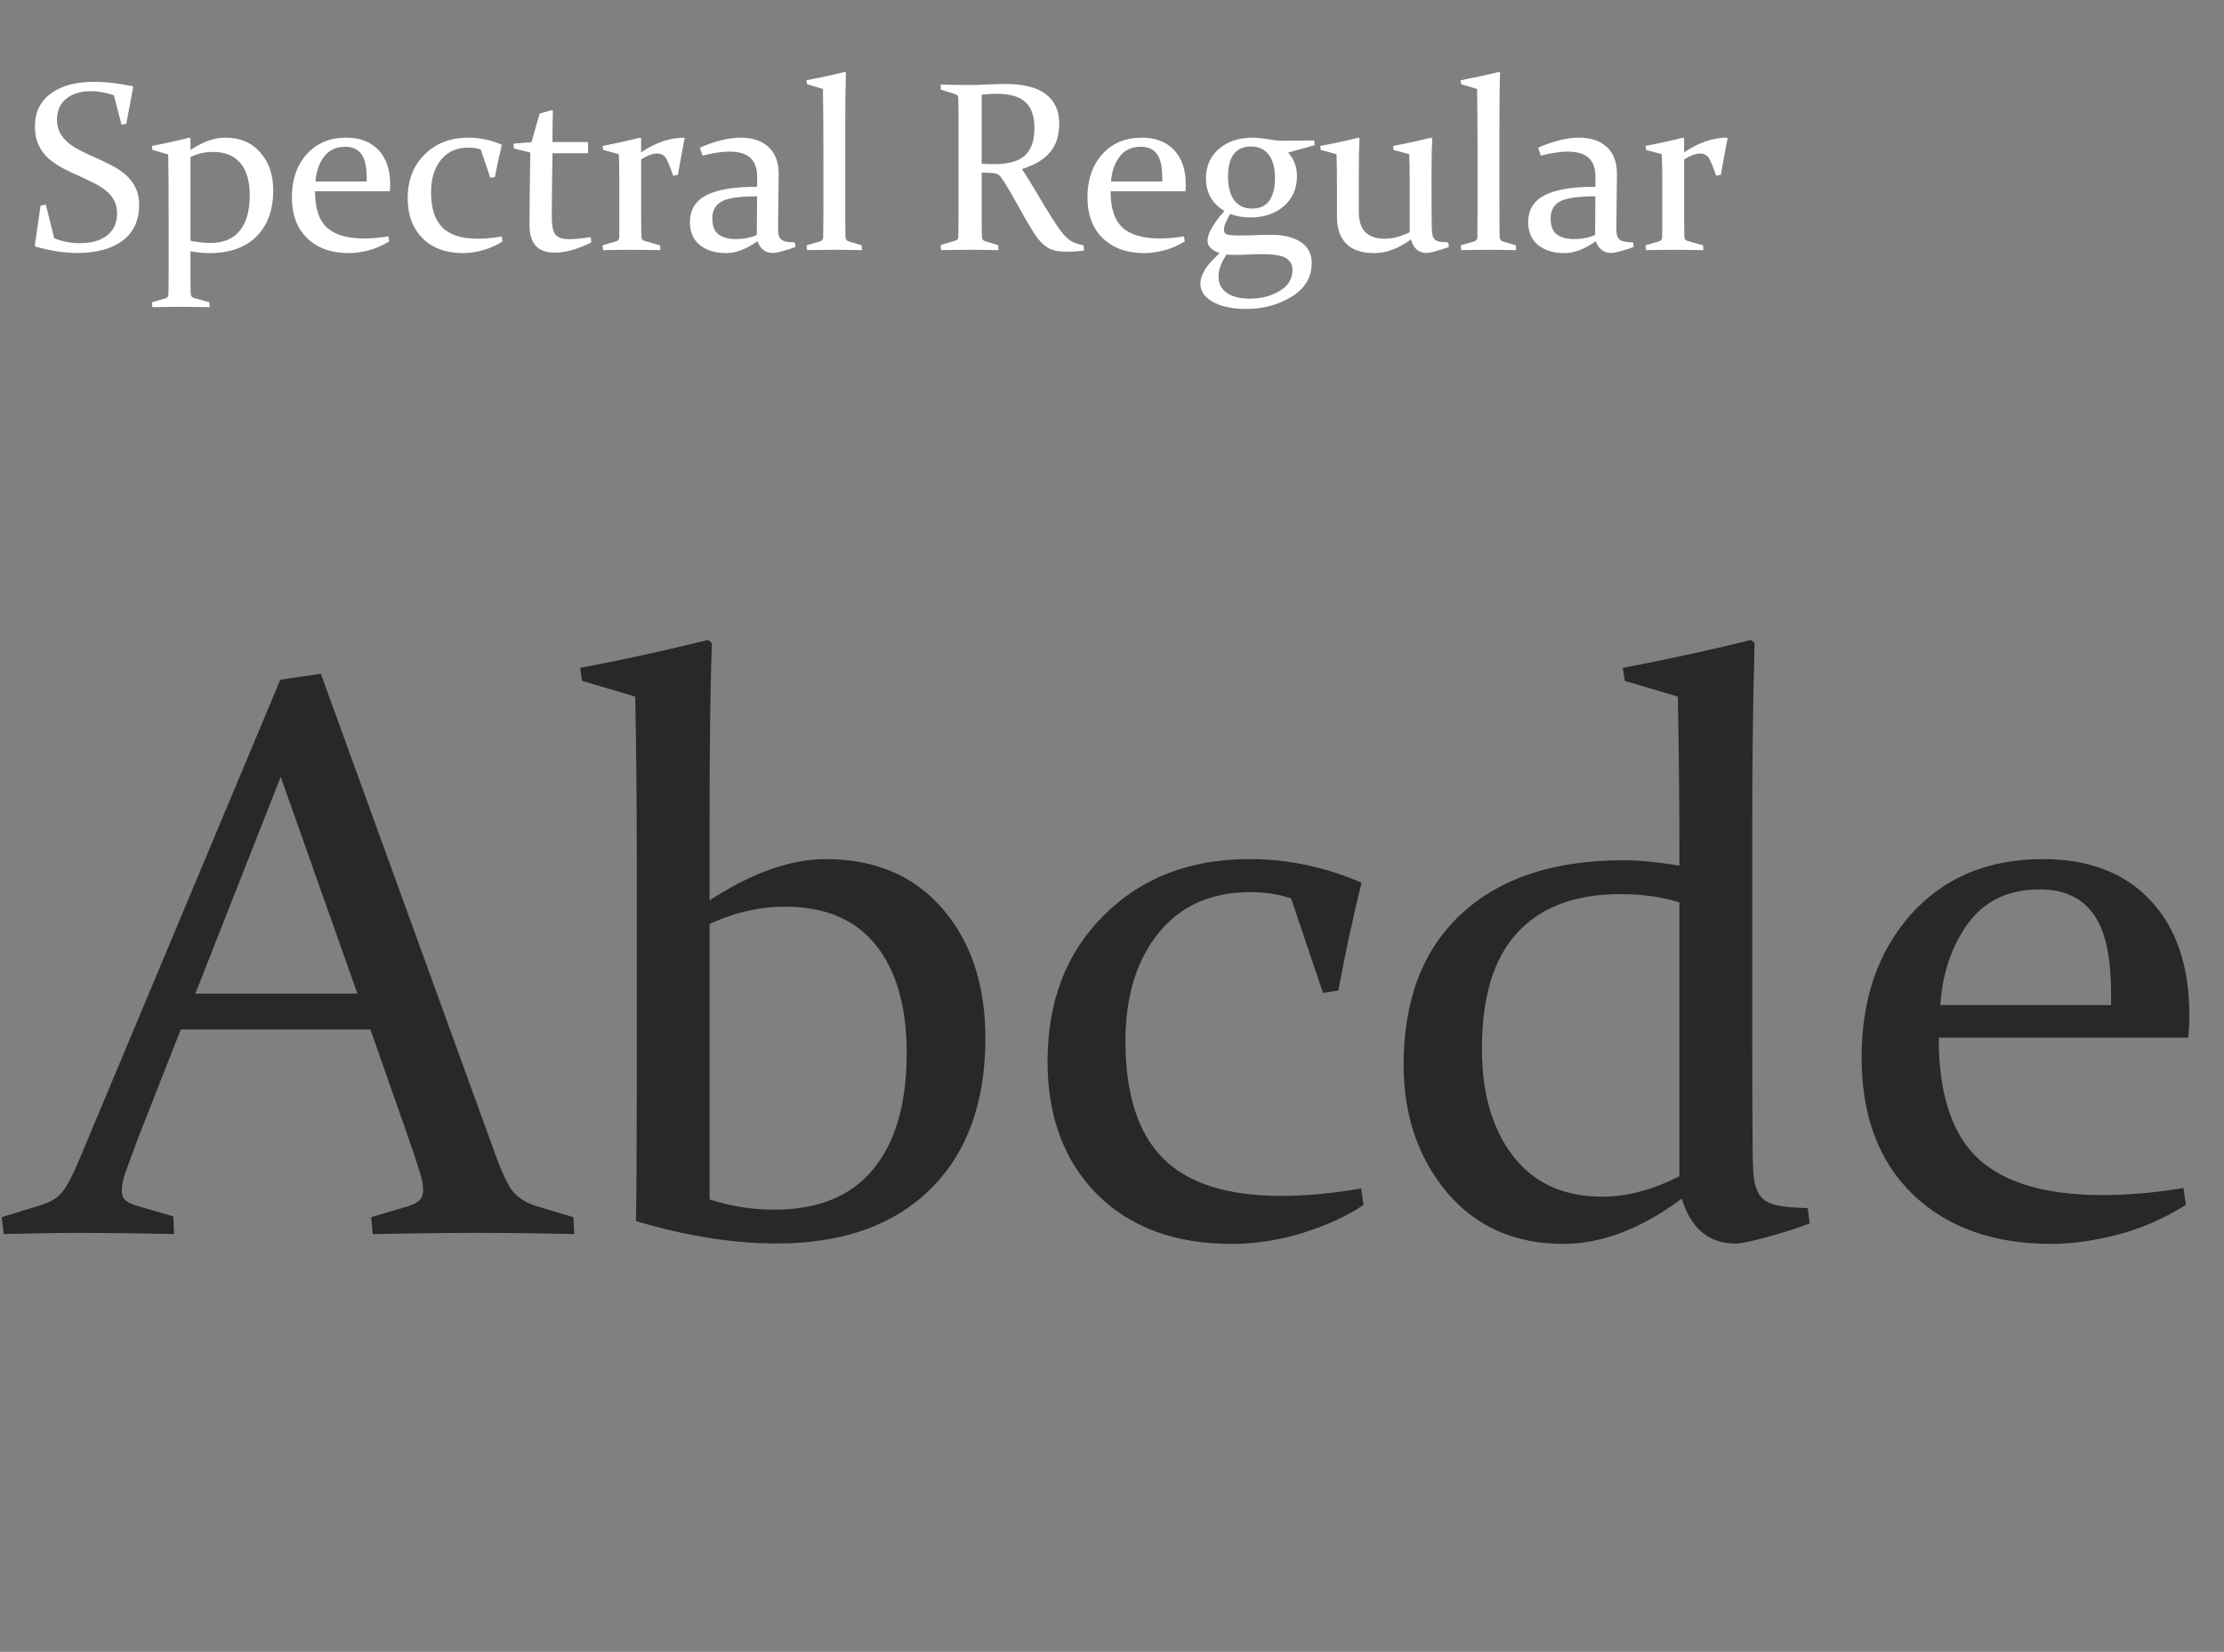
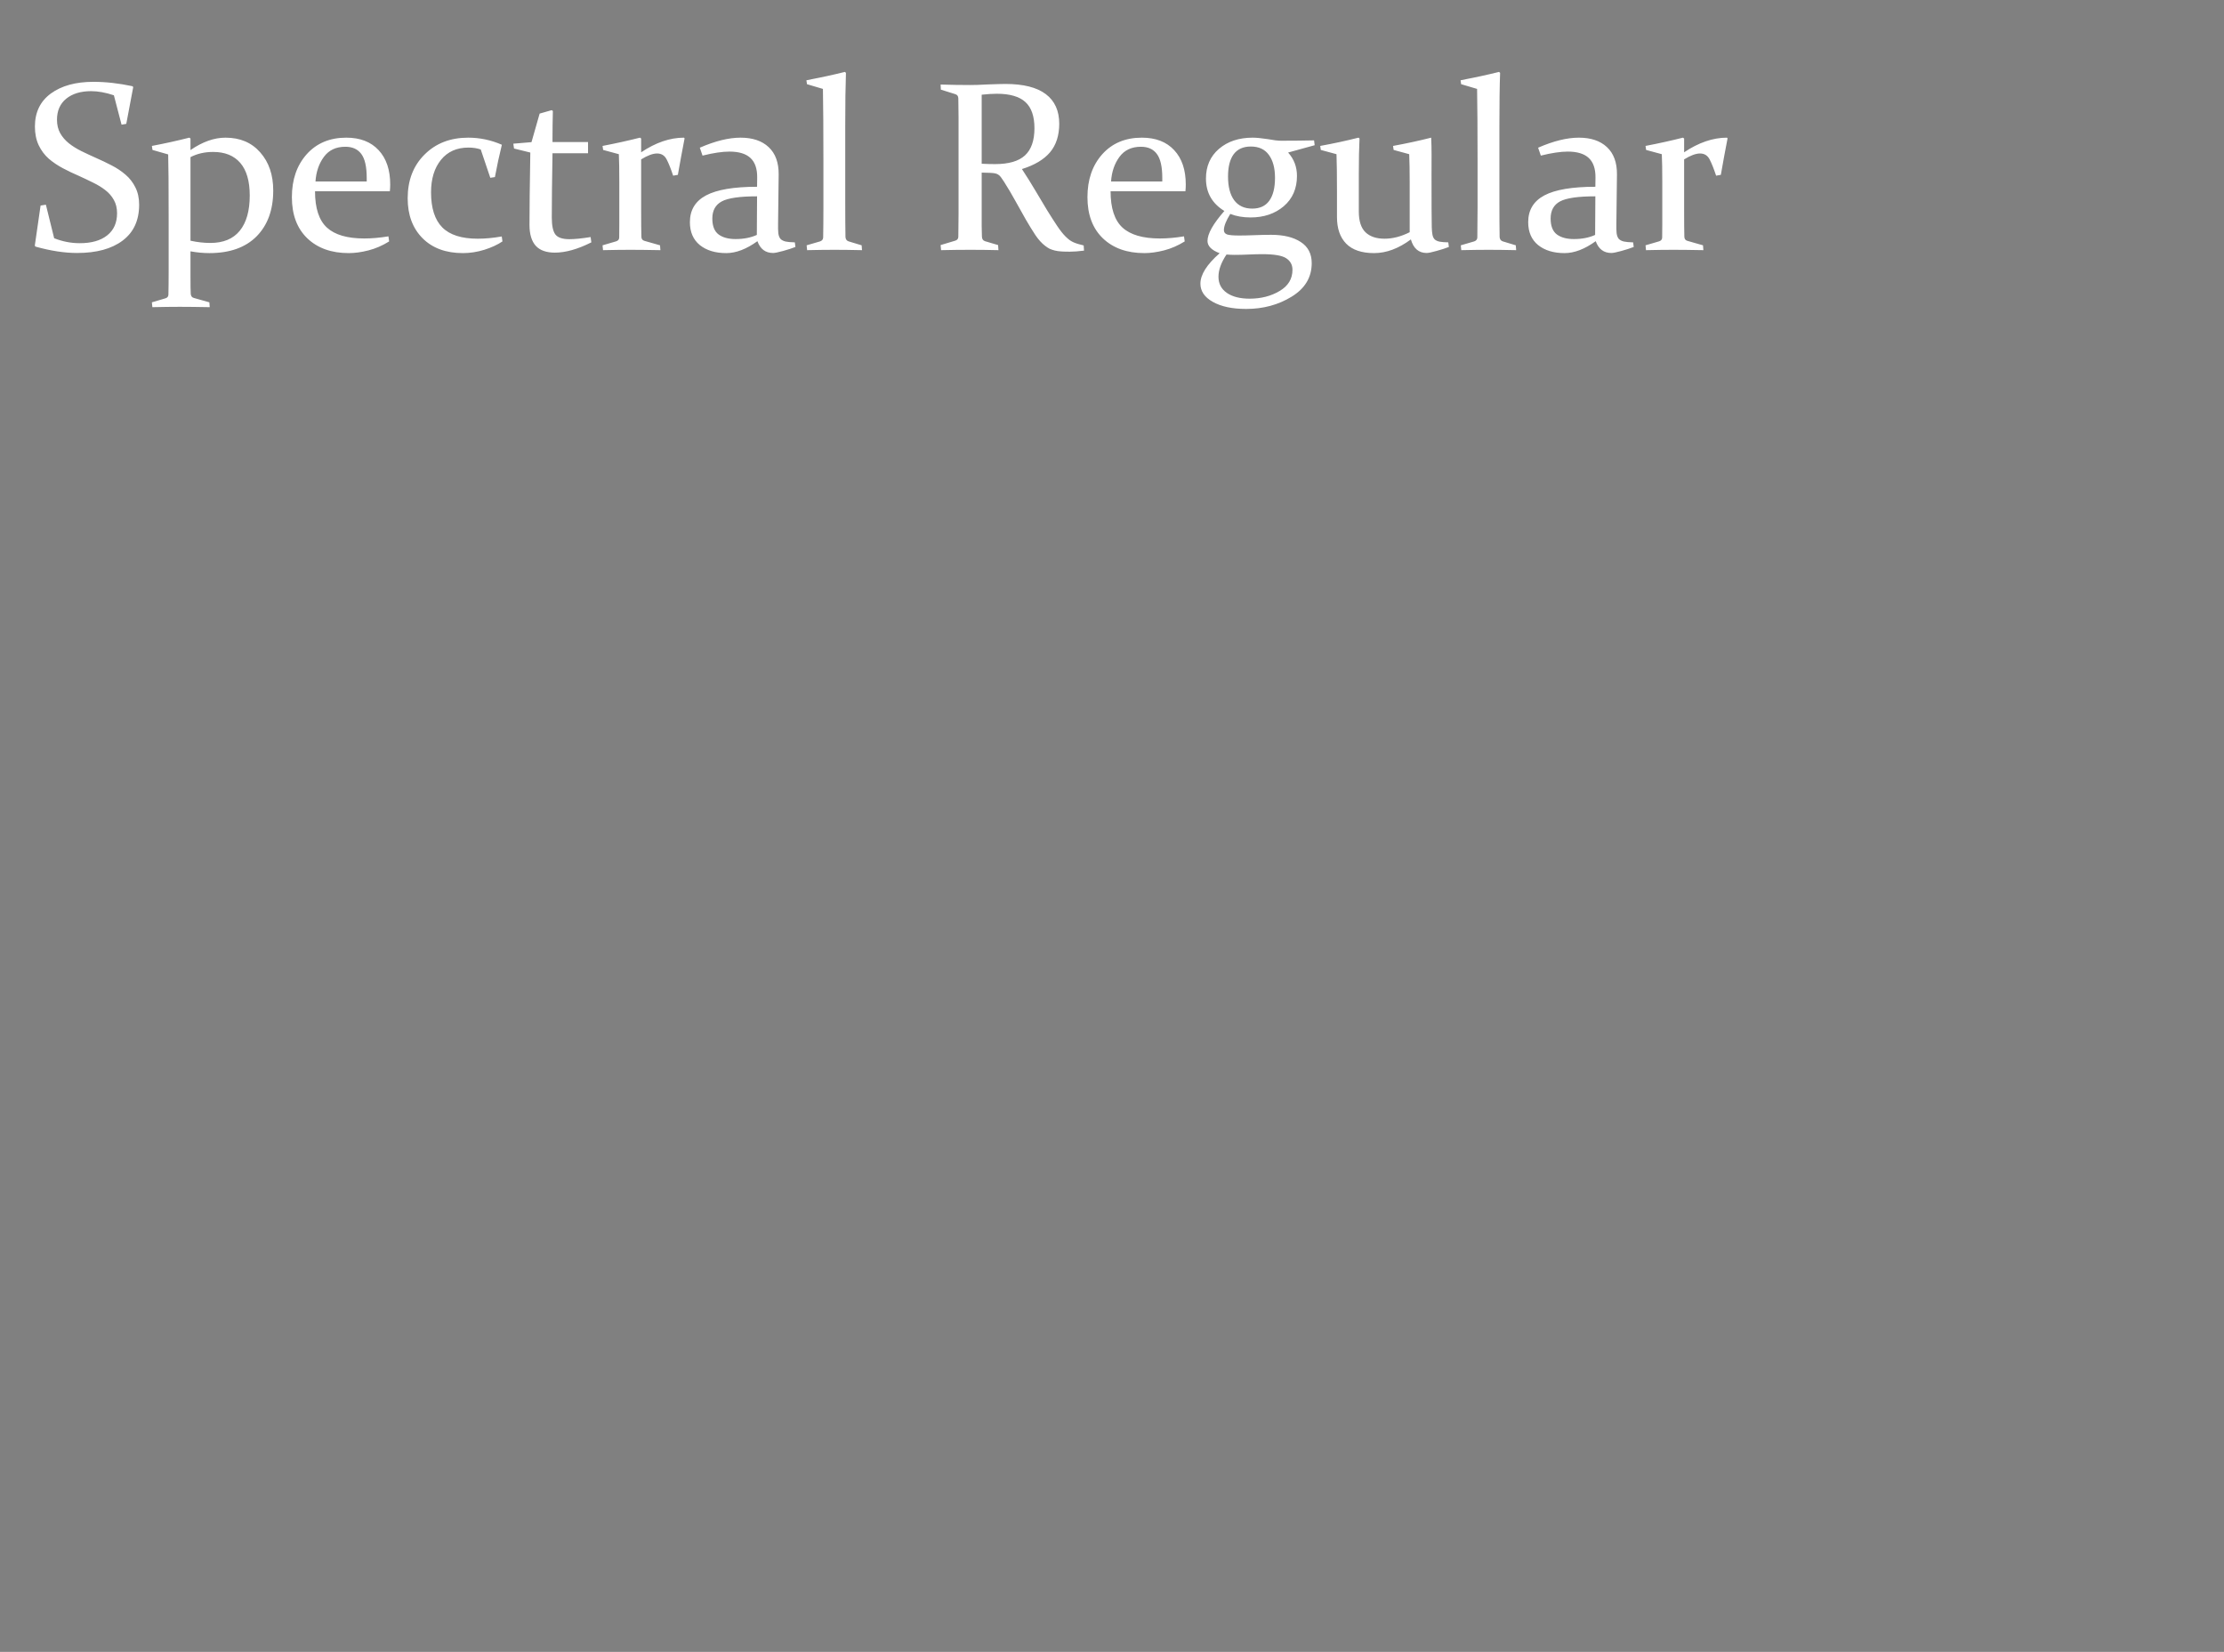
<svg xmlns="http://www.w3.org/2000/svg" width="276" height="205" viewBox="0 0 276 205" fill="none">
  <rect x="0" y="0" width="276" height="205" fill="#808080" stroke="none" />
-   <path d="M14.133 11.825C13.107 11.483 12.165 11.312 11.306 11.312C10.017 11.312 8.986 11.625 8.215 12.25C7.453 12.875 7.072 13.744 7.072 14.857C7.072 15.492 7.204 16.049 7.468 16.527C7.741 17.006 8.103 17.426 8.552 17.787C9.011 18.148 9.528 18.471 10.104 18.754C10.681 19.037 11.276 19.315 11.892 19.589C12.565 19.882 13.22 20.194 13.854 20.526C14.489 20.849 15.06 21.23 15.568 21.669C16.086 22.108 16.496 22.636 16.799 23.251C17.111 23.866 17.268 24.584 17.268 25.404C17.268 27.348 16.584 28.832 15.217 29.857C13.859 30.883 11.975 31.395 9.562 31.395C8.01 31.395 6.291 31.132 4.406 30.605L4.318 30.487L5.036 25.507L5.695 25.404L6.721 29.564C7.756 29.975 8.815 30.18 9.899 30.18C11.354 30.18 12.487 29.857 13.298 29.213C14.118 28.568 14.528 27.65 14.528 26.459C14.528 25.834 14.396 25.287 14.133 24.818C13.869 24.34 13.513 23.93 13.063 23.588C12.624 23.246 12.121 22.939 11.555 22.665C10.988 22.382 10.402 22.104 9.797 21.83C9.113 21.537 8.449 21.22 7.805 20.878C7.16 20.536 6.574 20.141 6.047 19.691C5.529 19.232 5.114 18.676 4.802 18.021C4.489 17.357 4.333 16.586 4.333 15.707C4.333 13.94 4.992 12.572 6.311 11.605C7.639 10.639 9.396 10.155 11.584 10.155C13.127 10.155 14.743 10.336 16.433 10.697L16.535 10.8L15.671 15.37L15.085 15.473L14.133 11.825ZM18.923 18.607L18.85 18.109C20.49 17.797 22.038 17.455 23.493 17.084L23.64 17.186V18.622C25.134 17.597 26.579 17.084 27.976 17.084C29.792 17.084 31.232 17.694 32.297 18.915C33.371 20.126 33.908 21.703 33.908 23.646C33.908 26.039 33.22 27.934 31.843 29.33C30.466 30.717 28.513 31.41 25.983 31.41C25.231 31.41 24.45 31.337 23.64 31.19V34.398C23.64 35.375 23.649 36.059 23.669 36.449C23.689 36.742 23.82 36.918 24.064 36.977L25.983 37.519L26.027 38.119C24.504 38.09 23.264 38.075 22.307 38.075C21.35 38.075 20.217 38.09 18.908 38.119L18.85 37.519L20.534 37.02C20.769 36.952 20.891 36.801 20.9 36.566C20.92 35.853 20.93 34.774 20.93 33.329V27.367C20.93 23.041 20.91 20.307 20.871 19.164L18.923 18.607ZM23.64 29.872C24.489 30.058 25.31 30.15 26.101 30.15C27.722 30.15 28.942 29.643 29.763 28.627C30.583 27.611 30.993 26.156 30.993 24.262C30.993 22.475 30.602 21.127 29.821 20.219C29.04 19.311 27.917 18.856 26.452 18.856C25.398 18.856 24.46 19.071 23.64 19.501V29.872ZM48.293 29.96C47.463 30.477 46.608 30.849 45.73 31.073C44.851 31.298 44.035 31.41 43.283 31.41C41.135 31.41 39.421 30.8 38.142 29.579C36.862 28.349 36.223 26.645 36.223 24.467C36.223 22.299 36.833 20.526 38.054 19.149C39.284 17.773 40.925 17.084 42.976 17.084C44.694 17.084 46.032 17.602 46.989 18.637C47.946 19.662 48.425 21.083 48.425 22.899C48.425 23.173 48.41 23.451 48.381 23.734H39.094C39.094 25.834 39.587 27.338 40.573 28.246C41.56 29.145 43.102 29.594 45.202 29.594C46.14 29.594 47.141 29.506 48.205 29.33L48.293 29.96ZM45.51 22.519V22.079C45.51 20.692 45.285 19.701 44.836 19.105C44.397 18.51 43.737 18.212 42.858 18.212C41.696 18.212 40.808 18.632 40.192 19.472C39.577 20.311 39.23 21.327 39.152 22.519H45.51ZM62.355 29.96C61.75 30.37 60.998 30.717 60.1 31C59.211 31.273 58.327 31.41 57.448 31.41C55.339 31.41 53.669 30.795 52.438 29.564C51.208 28.324 50.593 26.674 50.593 24.613C50.593 22.377 51.291 20.565 52.688 19.179C54.084 17.782 55.891 17.084 58.107 17.084C59.543 17.084 60.935 17.377 62.282 17.963C61.96 19.271 61.672 20.609 61.418 21.977L60.847 22.064L59.66 18.549C59.211 18.393 58.703 18.314 58.137 18.314C56.682 18.314 55.544 18.822 54.724 19.838C53.903 20.854 53.493 22.196 53.493 23.866C53.493 25.829 53.957 27.279 54.885 28.217C55.812 29.154 57.282 29.623 59.294 29.623C60.222 29.623 61.213 29.53 62.268 29.345L62.355 29.96ZM68.566 19.018C68.508 22.318 68.478 24.98 68.478 27.001C68.478 28.017 68.63 28.72 68.933 29.11C69.235 29.491 69.811 29.682 70.661 29.682C71.335 29.682 72.214 29.594 73.298 29.418L73.386 30.077C71.696 30.927 70.188 31.352 68.859 31.352C67.795 31.352 67.004 31.068 66.486 30.502C65.969 29.926 65.71 29.061 65.71 27.909C65.71 26.015 65.744 23.021 65.812 18.93L63.791 18.432L63.703 17.831L65.959 17.641L66.97 14.096C67.517 13.949 68.015 13.808 68.464 13.671L68.61 13.773C68.581 14.955 68.566 16.059 68.566 17.084V17.626H72.976V19.018H68.566ZM74.777 18.109C76.408 17.797 77.956 17.455 79.421 17.084L79.567 17.186V18.9C81.374 17.689 83.147 17.084 84.885 17.084L84.958 17.172C84.675 18.627 84.397 20.136 84.123 21.698L83.537 21.801C83.264 20.971 83 20.307 82.746 19.809C82.492 19.301 82.092 19.047 81.545 19.047C81.018 19.047 80.358 19.291 79.567 19.779V26.122C79.567 27.645 79.577 28.734 79.597 29.389C79.606 29.652 79.728 29.818 79.963 29.887L81.911 30.443L81.955 31.044C80.432 31.015 79.191 31 78.234 31C77.277 31 76.144 31.015 74.836 31.044L74.777 30.443L76.477 29.945C76.711 29.867 76.833 29.716 76.843 29.491C76.853 29.071 76.857 28.471 76.857 27.689V22.694C76.857 21.102 76.838 19.916 76.799 19.135L74.851 18.607L74.777 18.109ZM93.952 24.364C91.814 24.364 90.353 24.574 89.572 24.994C88.791 25.414 88.4 26.122 88.4 27.118C88.4 28.046 88.659 28.705 89.177 29.096C89.694 29.477 90.397 29.667 91.286 29.667C92.292 29.667 93.171 29.496 93.923 29.154L93.952 24.364ZM86.848 18.329C88.752 17.499 90.436 17.084 91.901 17.084C93.395 17.084 94.558 17.475 95.388 18.256C96.228 19.037 96.643 20.165 96.633 21.64L96.56 27.733C96.55 28.231 96.56 28.632 96.589 28.935C96.628 29.237 96.716 29.472 96.853 29.638C96.999 29.794 97.214 29.906 97.497 29.975C97.78 30.033 98.161 30.067 98.64 30.077L98.713 30.648C98.293 30.814 97.78 30.98 97.175 31.146C96.569 31.312 96.159 31.395 95.944 31.395C94.997 31.395 94.348 30.907 93.996 29.931C92.629 30.917 91.34 31.41 90.129 31.41C88.772 31.41 87.678 31.078 86.848 30.414C86.027 29.74 85.617 28.793 85.617 27.572C85.617 26.068 86.286 24.96 87.624 24.247C88.972 23.534 91.081 23.178 93.952 23.178L93.967 22.035C93.977 20.941 93.698 20.131 93.132 19.604C92.565 19.076 91.696 18.812 90.524 18.812C89.636 18.812 88.522 18.979 87.185 19.311L86.848 18.329ZM100.148 10.448L100.075 9.965C101.804 9.633 103.396 9.286 104.851 8.925L104.982 9.042C104.924 10.634 104.895 12.846 104.895 15.678V25.214C104.895 26.962 104.904 28.368 104.924 29.433C104.953 29.716 105.09 29.892 105.334 29.96L106.931 30.443L106.975 31.044C105.656 31.015 104.519 31 103.562 31C102.604 31 101.472 31.015 100.163 31.044L100.104 30.443L101.76 29.96C102.004 29.882 102.136 29.726 102.155 29.491C102.175 28.388 102.185 27.157 102.185 25.8V19.779C102.185 16.146 102.165 13.231 102.126 11.034L100.148 10.448ZM121.828 26.503C121.828 27.089 121.828 27.616 121.828 28.085C121.838 28.554 121.848 28.979 121.857 29.359C121.867 29.662 121.994 29.852 122.238 29.931L123.864 30.414L123.908 31.044C122.746 31.015 121.584 31 120.422 31C119.24 31 118.029 31.015 116.789 31.044L116.73 30.414L118.532 29.872C118.776 29.804 118.908 29.652 118.928 29.418C118.938 29.027 118.942 28.593 118.942 28.114C118.952 27.626 118.957 27.089 118.957 26.503V14.623C118.957 14.125 118.952 13.676 118.942 13.275C118.942 12.875 118.938 12.514 118.928 12.191C118.918 11.938 118.801 11.771 118.576 11.693L116.76 11.122L116.73 10.492C117.99 10.531 119.216 10.551 120.407 10.551C120.642 10.551 120.939 10.546 121.301 10.536C121.662 10.517 122.102 10.497 122.619 10.477C123.146 10.458 123.586 10.443 123.938 10.434C124.289 10.424 124.567 10.419 124.772 10.419C126.999 10.419 128.669 10.839 129.782 11.679C130.896 12.519 131.452 13.744 131.452 15.355C131.452 16.811 131.071 17.992 130.31 18.9C129.548 19.799 128.386 20.492 126.823 20.98C127.438 21.918 128.005 22.826 128.522 23.705C129.04 24.574 129.519 25.375 129.958 26.107C130.407 26.83 130.817 27.47 131.188 28.026C131.56 28.583 131.906 29.023 132.229 29.345C132.395 29.511 132.561 29.657 132.727 29.784C132.893 29.901 133.063 29.999 133.239 30.077C133.425 30.155 133.615 30.224 133.811 30.282C134.016 30.341 134.24 30.399 134.484 30.458L134.528 31.102C133.825 31.19 133.234 31.234 132.756 31.234C132.355 31.234 132.004 31.225 131.701 31.205C131.398 31.186 131.13 31.146 130.896 31.088C130.661 31.029 130.446 30.956 130.251 30.868C130.065 30.77 129.88 30.648 129.694 30.502C129.294 30.199 128.898 29.765 128.508 29.198C128.127 28.622 127.727 27.973 127.307 27.25C126.896 26.527 126.467 25.761 126.018 24.95C125.568 24.13 125.095 23.329 124.597 22.548C124.45 22.314 124.323 22.128 124.216 21.991C124.118 21.855 124.006 21.747 123.879 21.669C123.762 21.591 123.62 21.537 123.454 21.508C123.298 21.479 123.093 21.459 122.839 21.449L121.828 21.42V26.503ZM121.828 20.321C122.424 20.351 122.976 20.365 123.483 20.365C125.173 20.365 126.408 20.009 127.189 19.296C127.98 18.573 128.376 17.445 128.376 15.912C128.376 14.428 128 13.344 127.248 12.66C126.496 11.977 125.319 11.635 123.718 11.635C123.444 11.635 123.151 11.645 122.839 11.664C122.526 11.684 122.189 11.713 121.828 11.752V20.321ZM147.023 29.96C146.193 30.477 145.339 30.849 144.46 31.073C143.581 31.298 142.766 31.41 142.014 31.41C139.865 31.41 138.151 30.8 136.872 29.579C135.593 28.349 134.953 26.645 134.953 24.467C134.953 22.299 135.563 20.526 136.784 19.149C138.015 17.773 139.655 17.084 141.706 17.084C143.425 17.084 144.763 17.602 145.72 18.637C146.677 19.662 147.155 21.083 147.155 22.899C147.155 23.173 147.141 23.451 147.111 23.734H137.824C137.824 25.834 138.317 27.338 139.304 28.246C140.29 29.145 141.833 29.594 143.933 29.594C144.87 29.594 145.871 29.506 146.936 29.33L147.023 29.96ZM144.24 22.519V22.079C144.24 20.692 144.016 19.701 143.566 19.105C143.127 18.51 142.468 18.212 141.589 18.212C140.427 18.212 139.538 18.632 138.923 19.472C138.308 20.311 137.961 21.327 137.883 22.519H144.24ZM152.399 21.903C152.399 23.173 152.653 24.154 153.161 24.848C153.679 25.541 154.426 25.888 155.402 25.888C156.34 25.888 157.043 25.565 157.512 24.921C157.99 24.267 158.229 23.314 158.229 22.064C158.229 20.863 157.976 19.916 157.468 19.223C156.97 18.529 156.223 18.183 155.227 18.183C154.289 18.183 153.581 18.5 153.103 19.135C152.634 19.77 152.399 20.692 152.399 21.903ZM152.209 31.586C151.545 32.582 151.213 33.5 151.213 34.34C151.213 35.199 151.56 35.868 152.253 36.347C152.946 36.825 153.889 37.065 155.08 37.065C156.496 37.065 157.736 36.747 158.801 36.112C159.865 35.487 160.397 34.608 160.397 33.476C160.397 32.86 160.134 32.382 159.606 32.04C159.089 31.708 158.107 31.542 156.662 31.542C156.145 31.542 155.578 31.557 154.963 31.586C154.357 31.615 153.771 31.63 153.205 31.63C152.893 31.63 152.561 31.615 152.209 31.586ZM159.855 18.93C160.588 19.74 160.954 20.707 160.954 21.83C160.954 23.402 160.407 24.657 159.313 25.595C158.22 26.523 156.848 26.986 155.197 26.986C154.26 26.986 153.42 26.84 152.678 26.547C152.15 27.396 151.887 28.065 151.887 28.554C151.887 28.817 152.019 28.998 152.282 29.096C152.556 29.184 153.054 29.227 153.776 29.227C154.323 29.227 154.963 29.213 155.695 29.184C156.428 29.154 157.111 29.14 157.746 29.14C159.299 29.14 160.524 29.438 161.423 30.033C162.331 30.619 162.785 31.493 162.785 32.655C162.785 34.413 161.955 35.8 160.295 36.815C158.645 37.831 156.765 38.339 154.655 38.339C152.927 38.339 151.545 38.046 150.51 37.46C149.484 36.884 148.972 36.132 148.972 35.204C148.972 34.081 149.768 32.821 151.359 31.425C150.354 31.044 149.851 30.536 149.851 29.901C149.851 29.013 150.549 27.773 151.945 26.181C150.422 25.253 149.66 23.91 149.66 22.152C149.66 20.629 150.197 19.403 151.271 18.476C152.355 17.548 153.752 17.084 155.461 17.084C155.91 17.084 156.521 17.143 157.292 17.26C158.024 17.396 158.596 17.465 159.006 17.465C160.48 17.465 161.838 17.45 163.078 17.421L163.151 18.021L159.855 18.93ZM175.09 29.711C173.566 30.844 172.043 31.41 170.52 31.41C168.986 31.41 167.834 31.02 167.062 30.238C166.301 29.457 165.92 28.358 165.92 26.942V23.837C165.92 21.747 165.9 20.18 165.861 19.135L163.913 18.607L163.84 18.109C165.549 17.797 167.131 17.455 168.586 17.084L168.718 17.186C168.659 18.329 168.63 19.799 168.63 21.596V26.254C168.63 27.436 168.908 28.295 169.465 28.832C170.021 29.359 170.808 29.623 171.823 29.623C172.839 29.623 173.879 29.355 174.943 28.817V22.577C174.943 21.21 174.924 20.062 174.885 19.135L172.951 18.607L172.878 18.109C174.577 17.797 176.154 17.455 177.609 17.084L177.741 17.186C177.683 18.358 177.653 19.857 177.653 21.684C177.653 25.229 177.663 27.392 177.683 28.173C177.692 28.573 177.722 28.895 177.771 29.14C177.819 29.384 177.912 29.574 178.049 29.711C178.186 29.838 178.386 29.931 178.649 29.989C178.923 30.038 179.284 30.067 179.733 30.077L179.807 30.648C179.357 30.824 178.84 30.99 178.254 31.146C177.668 31.312 177.268 31.395 177.053 31.395C176.066 31.395 175.412 30.834 175.09 29.711ZM181.33 10.448L181.257 9.965C182.985 9.633 184.577 9.286 186.032 8.925L186.164 9.042C186.105 10.634 186.076 12.846 186.076 15.678V25.214C186.076 26.962 186.086 28.368 186.105 29.433C186.135 29.716 186.271 29.892 186.516 29.96L188.112 30.443L188.156 31.044C186.838 31.015 185.7 31 184.743 31C183.786 31 182.653 31.015 181.345 31.044L181.286 30.443L182.941 29.96C183.186 29.882 183.317 29.726 183.337 29.491C183.356 28.388 183.366 27.157 183.366 25.8V19.779C183.366 16.146 183.347 13.231 183.308 11.034L181.33 10.448ZM197.985 24.364C195.847 24.364 194.387 24.574 193.605 24.994C192.824 25.414 192.434 26.122 192.434 27.118C192.434 28.046 192.692 28.705 193.21 29.096C193.728 29.477 194.431 29.667 195.319 29.667C196.325 29.667 197.204 29.496 197.956 29.154L197.985 24.364ZM190.881 18.329C192.785 17.499 194.47 17.084 195.935 17.084C197.429 17.084 198.591 17.475 199.421 18.256C200.261 19.037 200.676 20.165 200.666 21.64L200.593 27.733C200.583 28.231 200.593 28.632 200.622 28.935C200.661 29.237 200.749 29.472 200.886 29.638C201.032 29.794 201.247 29.906 201.53 29.975C201.813 30.033 202.194 30.067 202.673 30.077L202.746 30.648C202.326 30.814 201.813 30.98 201.208 31.146C200.603 31.312 200.192 31.395 199.978 31.395C199.03 31.395 198.381 30.907 198.029 29.931C196.662 30.917 195.373 31.41 194.162 31.41C192.805 31.41 191.711 31.078 190.881 30.414C190.061 29.74 189.65 28.793 189.65 27.572C189.65 26.068 190.319 24.96 191.657 24.247C193.005 23.534 195.114 23.178 197.985 23.178L198 22.035C198.01 20.941 197.731 20.131 197.165 19.604C196.599 19.076 195.729 18.812 194.558 18.812C193.669 18.812 192.556 18.979 191.218 19.311L190.881 18.329ZM204.211 18.109C205.842 17.797 207.39 17.455 208.854 17.084L209.001 17.186V18.9C210.808 17.689 212.58 17.084 214.318 17.084L214.392 17.172C214.108 18.627 213.83 20.136 213.557 21.698L212.971 21.801C212.697 20.971 212.434 20.307 212.18 19.809C211.926 19.301 211.525 19.047 210.979 19.047C210.451 19.047 209.792 19.291 209.001 19.779V26.122C209.001 27.645 209.011 28.734 209.03 29.389C209.04 29.652 209.162 29.818 209.396 29.887L211.345 30.443L211.389 31.044C209.865 31.015 208.625 31 207.668 31C206.711 31 205.578 31.015 204.27 31.044L204.211 30.443L205.91 29.945C206.145 29.867 206.267 29.716 206.276 29.491C206.286 29.071 206.291 28.471 206.291 27.689V22.694C206.291 21.102 206.271 19.916 206.232 19.135L204.284 18.607L204.211 18.109Z" fill="white" />
-   <path d="M39.816 83.615L61.496 143.332C62.31 145.578 63.042 147.108 63.693 147.922C64.377 148.703 65.337 149.289 66.574 149.68L71.164 151.047L71.262 153.146C66.997 153.049 63.042 153 59.397 153C55.685 153 51.307 153.049 46.262 153.146L46.066 151.047L50.705 149.68C51.356 149.452 51.812 149.208 52.072 148.947C52.365 148.654 52.512 148.215 52.512 147.629C52.512 146.978 52.333 146.132 51.975 145.09C51.649 144.016 51.177 142.6 50.559 140.842L45.969 127.756H22.434L17.307 140.793C16.623 142.616 16.086 144.064 15.695 145.139C15.305 146.213 15.109 147.059 15.109 147.678C15.109 148.231 15.256 148.654 15.549 148.947C15.874 149.208 16.346 149.436 16.965 149.631L21.506 150.949L21.604 153.146C16.981 153.049 13.205 153 10.275 153C7.346 153 4.074 153.049 0.461 153.146L0.217 151.047L5.148 149.533C6.385 149.143 7.297 148.54 7.883 147.727C8.469 146.913 9.12 145.643 9.836 143.918L34.787 84.348L39.816 83.615ZM24.24 123.312H44.357L34.836 96.408L24.24 123.312ZM88.059 148.85C90.695 149.696 93.365 150.119 96.066 150.119C101.535 150.119 105.637 148.443 108.371 145.09C111.138 141.737 112.521 136.936 112.521 130.686C112.521 124.956 111.252 120.497 108.713 117.307C106.174 114.117 102.414 112.521 97.434 112.521C94.243 112.521 91.118 113.238 88.059 114.67V148.85ZM88.352 79.807C88.156 84.689 88.059 92.03 88.059 101.828V111.74C93.299 108.322 98.101 106.613 102.463 106.613C108.583 106.613 113.417 108.664 116.965 112.766C120.513 116.867 122.287 122.222 122.287 128.83C122.287 136.87 119.992 143.137 115.402 147.629C110.845 152.089 104.514 154.318 96.408 154.318C91.005 154.318 85.178 153.391 78.928 151.535C78.993 147.401 79.025 142.079 79.025 135.568V106.613C79.025 99.419 78.96 92.697 78.83 86.447L72.238 84.494L71.994 82.883C77.333 81.874 82.622 80.718 87.863 79.416L88.352 79.807ZM169.211 149.533C167.193 150.9 164.686 152.056 161.691 153C158.729 153.911 155.783 154.367 152.854 154.367C145.822 154.367 140.256 152.316 136.154 148.215C132.053 144.081 130.002 138.579 130.002 131.711C130.002 124.257 132.329 118.218 136.984 113.596C141.639 108.941 147.661 106.613 155.051 106.613C159.836 106.613 164.475 107.59 168.967 109.543C167.893 113.905 166.932 118.365 166.086 122.922L164.182 123.215L160.227 111.496C158.729 110.975 157.036 110.715 155.148 110.715C150.298 110.715 146.506 112.408 143.771 115.793C141.037 119.178 139.67 123.654 139.67 129.221C139.67 135.764 141.216 140.598 144.309 143.723C147.401 146.848 152.3 148.41 159.006 148.41C162.098 148.41 165.402 148.101 168.918 147.482L169.211 149.533ZM208.42 111.984C206.239 111.301 203.798 110.959 201.096 110.959C195.497 110.959 191.232 112.554 188.303 115.744C185.373 118.902 183.908 123.703 183.908 130.148C183.908 135.715 185.21 140.174 187.814 143.527C190.419 146.848 194.097 148.508 198.85 148.508C201.91 148.508 205.1 147.661 208.42 145.969V111.984ZM201.389 82.883C207.183 81.776 212.489 80.62 217.307 79.416L217.746 79.807C217.551 86.773 217.453 94.26 217.453 102.268V128.83C217.453 133.322 217.469 137.766 217.502 142.16C217.502 143.82 217.551 145.155 217.648 146.164C217.779 147.173 218.072 147.954 218.527 148.508C218.983 149.029 219.65 149.387 220.529 149.582C221.441 149.777 222.71 149.891 224.338 149.924L224.582 151.828C223.15 152.382 221.424 152.935 219.406 153.488C217.421 154.042 216.07 154.318 215.354 154.318C212.066 154.318 209.852 152.463 208.713 148.752C203.667 152.495 198.768 154.367 194.016 154.367C187.993 154.367 183.176 152.235 179.562 147.971C175.982 143.674 174.191 138.4 174.191 132.15C174.191 124.077 176.584 117.827 181.369 113.4C186.154 108.973 192.844 106.76 201.438 106.76C203.521 106.76 205.848 106.988 208.42 107.443C208.42 100.249 208.355 93.251 208.225 86.447L201.633 84.494L201.389 82.883ZM271.262 149.533C268.495 151.258 265.646 152.495 262.717 153.244C259.787 153.993 257.069 154.367 254.562 154.367C247.401 154.367 241.688 152.333 237.424 148.264C233.16 144.162 231.027 138.482 231.027 131.223C231.027 123.996 233.062 118.088 237.131 113.498C241.232 108.908 246.701 106.613 253.537 106.613C259.266 106.613 263.726 108.339 266.916 111.789C270.106 115.207 271.701 119.943 271.701 125.998C271.701 126.91 271.652 127.837 271.555 128.781H240.598C240.598 135.78 242.242 140.793 245.529 143.82C248.817 146.815 253.96 148.312 260.959 148.312C264.084 148.312 267.421 148.02 270.969 147.434L271.262 149.533ZM261.984 124.729V123.264C261.984 118.641 261.236 115.337 259.738 113.352C258.273 111.366 256.076 110.373 253.146 110.373C249.273 110.373 246.311 111.773 244.26 114.572C242.209 117.372 241.053 120.757 240.793 124.729H261.984Z" fill="#282828" />
+   <path d="M14.133 11.825C13.107 11.483 12.165 11.312 11.306 11.312C10.017 11.312 8.986 11.625 8.215 12.25C7.453 12.875 7.072 13.744 7.072 14.857C7.072 15.492 7.204 16.049 7.468 16.527C7.741 17.006 8.103 17.426 8.552 17.787C9.011 18.148 9.528 18.471 10.104 18.754C10.681 19.037 11.276 19.315 11.892 19.589C12.565 19.882 13.22 20.194 13.854 20.526C14.489 20.849 15.06 21.23 15.568 21.669C16.086 22.108 16.496 22.636 16.799 23.251C17.111 23.866 17.268 24.584 17.268 25.404C17.268 27.348 16.584 28.832 15.217 29.857C13.859 30.883 11.975 31.395 9.562 31.395C8.01 31.395 6.291 31.132 4.406 30.605L4.318 30.487L5.036 25.507L5.695 25.404L6.721 29.564C7.756 29.975 8.815 30.18 9.899 30.18C11.354 30.18 12.487 29.857 13.298 29.213C14.118 28.568 14.528 27.65 14.528 26.459C14.528 25.834 14.396 25.287 14.133 24.818C13.869 24.34 13.513 23.93 13.063 23.588C12.624 23.246 12.121 22.939 11.555 22.665C10.988 22.382 10.402 22.104 9.797 21.83C9.113 21.537 8.449 21.22 7.805 20.878C7.16 20.536 6.574 20.141 6.047 19.691C5.529 19.232 5.114 18.676 4.802 18.021C4.489 17.357 4.333 16.586 4.333 15.707C4.333 13.94 4.992 12.572 6.311 11.605C7.639 10.639 9.396 10.155 11.584 10.155C13.127 10.155 14.743 10.336 16.433 10.697L16.535 10.8L15.671 15.37L15.085 15.473L14.133 11.825ZM18.923 18.607L18.85 18.109C20.49 17.797 22.038 17.455 23.493 17.084L23.64 17.186V18.622C25.134 17.597 26.579 17.084 27.976 17.084C29.792 17.084 31.232 17.694 32.297 18.915C33.371 20.126 33.908 21.703 33.908 23.646C33.908 26.039 33.22 27.934 31.843 29.33C30.466 30.717 28.513 31.41 25.983 31.41C25.231 31.41 24.45 31.337 23.64 31.19V34.398C23.64 35.375 23.649 36.059 23.669 36.449C23.689 36.742 23.82 36.918 24.064 36.977L25.983 37.519L26.027 38.119C24.504 38.09 23.264 38.075 22.307 38.075C21.35 38.075 20.217 38.09 18.908 38.119L18.85 37.519L20.534 37.02C20.769 36.952 20.891 36.801 20.9 36.566C20.92 35.853 20.93 34.774 20.93 33.329V27.367C20.93 23.041 20.91 20.307 20.871 19.164L18.923 18.607ZM23.64 29.872C24.489 30.058 25.31 30.15 26.101 30.15C27.722 30.15 28.942 29.643 29.763 28.627C30.583 27.611 30.993 26.156 30.993 24.262C30.993 22.475 30.602 21.127 29.821 20.219C29.04 19.311 27.917 18.856 26.452 18.856C25.398 18.856 24.46 19.071 23.64 19.501V29.872ZM48.293 29.96C47.463 30.477 46.608 30.849 45.73 31.073C44.851 31.298 44.035 31.41 43.283 31.41C41.135 31.41 39.421 30.8 38.142 29.579C36.862 28.349 36.223 26.645 36.223 24.467C36.223 22.299 36.833 20.526 38.054 19.149C39.284 17.773 40.925 17.084 42.976 17.084C44.694 17.084 46.032 17.602 46.989 18.637C47.946 19.662 48.425 21.083 48.425 22.899C48.425 23.173 48.41 23.451 48.381 23.734H39.094C39.094 25.834 39.587 27.338 40.573 28.246C41.56 29.145 43.102 29.594 45.202 29.594C46.14 29.594 47.141 29.506 48.205 29.33L48.293 29.96ZM45.51 22.519V22.079C45.51 20.692 45.285 19.701 44.836 19.105C44.397 18.51 43.737 18.212 42.858 18.212C41.696 18.212 40.808 18.632 40.192 19.472C39.577 20.311 39.23 21.327 39.152 22.519H45.51ZM62.355 29.96C61.75 30.37 60.998 30.717 60.1 31C59.211 31.273 58.327 31.41 57.448 31.41C55.339 31.41 53.669 30.795 52.438 29.564C51.208 28.324 50.593 26.674 50.593 24.613C50.593 22.377 51.291 20.565 52.688 19.179C54.084 17.782 55.891 17.084 58.107 17.084C59.543 17.084 60.935 17.377 62.282 17.963C61.96 19.271 61.672 20.609 61.418 21.977L60.847 22.064L59.66 18.549C59.211 18.393 58.703 18.314 58.137 18.314C56.682 18.314 55.544 18.822 54.724 19.838C53.903 20.854 53.493 22.196 53.493 23.866C53.493 25.829 53.957 27.279 54.885 28.217C55.812 29.154 57.282 29.623 59.294 29.623C60.222 29.623 61.213 29.53 62.268 29.345L62.355 29.96ZM68.566 19.018C68.508 22.318 68.478 24.98 68.478 27.001C68.478 28.017 68.63 28.72 68.933 29.11C69.235 29.491 69.811 29.682 70.661 29.682C71.335 29.682 72.214 29.594 73.298 29.418L73.386 30.077C71.696 30.927 70.188 31.352 68.859 31.352C67.795 31.352 67.004 31.068 66.486 30.502C65.969 29.926 65.71 29.061 65.71 27.909C65.71 26.015 65.744 23.021 65.812 18.93L63.791 18.432L63.703 17.831L65.959 17.641L66.97 14.096C67.517 13.949 68.015 13.808 68.464 13.671L68.61 13.773C68.581 14.955 68.566 16.059 68.566 17.084V17.626H72.976V19.018H68.566ZM74.777 18.109C76.408 17.797 77.956 17.455 79.421 17.084L79.567 17.186V18.9C81.374 17.689 83.147 17.084 84.885 17.084L84.958 17.172C84.675 18.627 84.397 20.136 84.123 21.698L83.537 21.801C83.264 20.971 83 20.307 82.746 19.809C82.492 19.301 82.092 19.047 81.545 19.047C81.018 19.047 80.358 19.291 79.567 19.779V26.122C79.567 27.645 79.577 28.734 79.597 29.389C79.606 29.652 79.728 29.818 79.963 29.887L81.911 30.443L81.955 31.044C80.432 31.015 79.191 31 78.234 31C77.277 31 76.144 31.015 74.836 31.044L74.777 30.443L76.477 29.945C76.711 29.867 76.833 29.716 76.843 29.491C76.853 29.071 76.857 28.471 76.857 27.689V22.694C76.857 21.102 76.838 19.916 76.799 19.135L74.851 18.607L74.777 18.109ZM93.952 24.364C91.814 24.364 90.353 24.574 89.572 24.994C88.791 25.414 88.4 26.122 88.4 27.118C88.4 28.046 88.659 28.705 89.177 29.096C89.694 29.477 90.397 29.667 91.286 29.667C92.292 29.667 93.171 29.496 93.923 29.154L93.952 24.364ZM86.848 18.329C88.752 17.499 90.436 17.084 91.901 17.084C93.395 17.084 94.558 17.475 95.388 18.256C96.228 19.037 96.643 20.165 96.633 21.64L96.56 27.733C96.55 28.231 96.56 28.632 96.589 28.935C96.628 29.237 96.716 29.472 96.853 29.638C96.999 29.794 97.214 29.906 97.497 29.975C97.78 30.033 98.161 30.067 98.64 30.077L98.713 30.648C98.293 30.814 97.78 30.98 97.175 31.146C96.569 31.312 96.159 31.395 95.944 31.395C94.997 31.395 94.348 30.907 93.996 29.931C92.629 30.917 91.34 31.41 90.129 31.41C88.772 31.41 87.678 31.078 86.848 30.414C86.027 29.74 85.617 28.793 85.617 27.572C85.617 26.068 86.286 24.96 87.624 24.247C88.972 23.534 91.081 23.178 93.952 23.178L93.967 22.035C93.977 20.941 93.698 20.131 93.132 19.604C92.565 19.076 91.696 18.812 90.524 18.812C89.636 18.812 88.522 18.979 87.185 19.311L86.848 18.329ZM100.148 10.448L100.075 9.965C101.804 9.633 103.396 9.286 104.851 8.925L104.982 9.042C104.924 10.634 104.895 12.846 104.895 15.678V25.214C104.895 26.962 104.904 28.368 104.924 29.433C104.953 29.716 105.09 29.892 105.334 29.96L106.931 30.443L106.975 31.044C105.656 31.015 104.519 31 103.562 31C102.604 31 101.472 31.015 100.163 31.044L100.104 30.443L101.76 29.96C102.004 29.882 102.136 29.726 102.155 29.491C102.175 28.388 102.185 27.157 102.185 25.8V19.779C102.185 16.146 102.165 13.231 102.126 11.034L100.148 10.448ZM121.828 26.503C121.828 27.089 121.828 27.616 121.828 28.085C121.838 28.554 121.848 28.979 121.857 29.359C121.867 29.662 121.994 29.852 122.238 29.931L123.864 30.414L123.908 31.044C122.746 31.015 121.584 31 120.422 31C119.24 31 118.029 31.015 116.789 31.044L116.73 30.414L118.532 29.872C118.776 29.804 118.908 29.652 118.928 29.418C118.938 29.027 118.942 28.593 118.942 28.114C118.952 27.626 118.957 27.089 118.957 26.503V14.623C118.957 14.125 118.952 13.676 118.942 13.275C118.942 12.875 118.938 12.514 118.928 12.191C118.918 11.938 118.801 11.771 118.576 11.693L116.76 11.122L116.73 10.492C117.99 10.531 119.216 10.551 120.407 10.551C120.642 10.551 120.939 10.546 121.301 10.536C121.662 10.517 122.102 10.497 122.619 10.477C123.146 10.458 123.586 10.443 123.938 10.434C124.289 10.424 124.567 10.419 124.772 10.419C126.999 10.419 128.669 10.839 129.782 11.679C130.896 12.519 131.452 13.744 131.452 15.355C131.452 16.811 131.071 17.992 130.31 18.9C129.548 19.799 128.386 20.492 126.823 20.98C127.438 21.918 128.005 22.826 128.522 23.705C129.04 24.574 129.519 25.375 129.958 26.107C130.407 26.83 130.817 27.47 131.188 28.026C131.56 28.583 131.906 29.023 132.229 29.345C132.395 29.511 132.561 29.657 132.727 29.784C132.893 29.901 133.063 29.999 133.239 30.077C133.425 30.155 133.615 30.224 133.811 30.282C134.016 30.341 134.24 30.399 134.484 30.458L134.528 31.102C133.825 31.19 133.234 31.234 132.756 31.234C132.355 31.234 132.004 31.225 131.701 31.205C131.398 31.186 131.13 31.146 130.896 31.088C130.661 31.029 130.446 30.956 130.251 30.868C130.065 30.77 129.88 30.648 129.694 30.502C129.294 30.199 128.898 29.765 128.508 29.198C128.127 28.622 127.727 27.973 127.307 27.25C126.896 26.527 126.467 25.761 126.018 24.95C125.568 24.13 125.095 23.329 124.597 22.548C124.45 22.314 124.323 22.128 124.216 21.991C124.118 21.855 124.006 21.747 123.879 21.669C123.762 21.591 123.62 21.537 123.454 21.508C123.298 21.479 123.093 21.459 122.839 21.449L121.828 21.42V26.503ZM121.828 20.321C122.424 20.351 122.976 20.365 123.483 20.365C125.173 20.365 126.408 20.009 127.189 19.296C127.98 18.573 128.376 17.445 128.376 15.912C128.376 14.428 128 13.344 127.248 12.66C126.496 11.977 125.319 11.635 123.718 11.635C123.444 11.635 123.151 11.645 122.839 11.664C122.526 11.684 122.189 11.713 121.828 11.752V20.321ZM147.023 29.96C146.193 30.477 145.339 30.849 144.46 31.073C143.581 31.298 142.766 31.41 142.014 31.41C139.865 31.41 138.151 30.8 136.872 29.579C135.593 28.349 134.953 26.645 134.953 24.467C134.953 22.299 135.563 20.526 136.784 19.149C138.015 17.773 139.655 17.084 141.706 17.084C143.425 17.084 144.763 17.602 145.72 18.637C146.677 19.662 147.155 21.083 147.155 22.899C147.155 23.173 147.141 23.451 147.111 23.734H137.824C137.824 25.834 138.317 27.338 139.304 28.246C140.29 29.145 141.833 29.594 143.933 29.594C144.87 29.594 145.871 29.506 146.936 29.33L147.023 29.96ZM144.24 22.519V22.079C144.24 20.692 144.016 19.701 143.566 19.105C143.127 18.51 142.468 18.212 141.589 18.212C140.427 18.212 139.538 18.632 138.923 19.472C138.308 20.311 137.961 21.327 137.883 22.519H144.24ZM152.399 21.903C152.399 23.173 152.653 24.154 153.161 24.848C153.679 25.541 154.426 25.888 155.402 25.888C156.34 25.888 157.043 25.565 157.512 24.921C157.99 24.267 158.229 23.314 158.229 22.064C158.229 20.863 157.976 19.916 157.468 19.223C156.97 18.529 156.223 18.183 155.227 18.183C154.289 18.183 153.581 18.5 153.103 19.135C152.634 19.77 152.399 20.692 152.399 21.903ZM152.209 31.586C151.545 32.582 151.213 33.5 151.213 34.34C151.213 35.199 151.56 35.868 152.253 36.347C152.946 36.825 153.889 37.065 155.08 37.065C156.496 37.065 157.736 36.747 158.801 36.112C159.865 35.487 160.397 34.608 160.397 33.476C160.397 32.86 160.134 32.382 159.606 32.04C159.089 31.708 158.107 31.542 156.662 31.542C156.145 31.542 155.578 31.557 154.963 31.586C154.357 31.615 153.771 31.63 153.205 31.63C152.893 31.63 152.561 31.615 152.209 31.586ZM159.855 18.93C160.588 19.74 160.954 20.707 160.954 21.83C160.954 23.402 160.407 24.657 159.313 25.595C158.22 26.523 156.848 26.986 155.197 26.986C154.26 26.986 153.42 26.84 152.678 26.547C152.15 27.396 151.887 28.065 151.887 28.554C151.887 28.817 152.019 28.998 152.282 29.096C152.556 29.184 153.054 29.227 153.776 29.227C154.323 29.227 154.963 29.213 155.695 29.184C156.428 29.154 157.111 29.14 157.746 29.14C159.299 29.14 160.524 29.438 161.423 30.033C162.331 30.619 162.785 31.493 162.785 32.655C162.785 34.413 161.955 35.8 160.295 36.815C158.645 37.831 156.765 38.339 154.655 38.339C152.927 38.339 151.545 38.046 150.51 37.46C149.484 36.884 148.972 36.132 148.972 35.204C148.972 34.081 149.768 32.821 151.359 31.425C150.354 31.044 149.851 30.536 149.851 29.901C149.851 29.013 150.549 27.773 151.945 26.181C150.422 25.253 149.66 23.91 149.66 22.152C149.66 20.629 150.197 19.403 151.271 18.476C152.355 17.548 153.752 17.084 155.461 17.084C155.91 17.084 156.521 17.143 157.292 17.26C158.024 17.396 158.596 17.465 159.006 17.465C160.48 17.465 161.838 17.45 163.078 17.421L163.151 18.021L159.855 18.93ZM175.09 29.711C173.566 30.844 172.043 31.41 170.52 31.41C168.986 31.41 167.834 31.02 167.062 30.238C166.301 29.457 165.92 28.358 165.92 26.942V23.837C165.92 21.747 165.9 20.18 165.861 19.135L163.913 18.607L163.84 18.109C165.549 17.797 167.131 17.455 168.586 17.084L168.718 17.186C168.659 18.329 168.63 19.799 168.63 21.596V26.254C168.63 27.436 168.908 28.295 169.465 28.832C170.021 29.359 170.808 29.623 171.823 29.623C172.839 29.623 173.879 29.355 174.943 28.817V22.577C174.943 21.21 174.924 20.062 174.885 19.135L172.951 18.607L172.878 18.109C174.577 17.797 176.154 17.455 177.609 17.084C177.683 18.358 177.653 19.857 177.653 21.684C177.653 25.229 177.663 27.392 177.683 28.173C177.692 28.573 177.722 28.895 177.771 29.14C177.819 29.384 177.912 29.574 178.049 29.711C178.186 29.838 178.386 29.931 178.649 29.989C178.923 30.038 179.284 30.067 179.733 30.077L179.807 30.648C179.357 30.824 178.84 30.99 178.254 31.146C177.668 31.312 177.268 31.395 177.053 31.395C176.066 31.395 175.412 30.834 175.09 29.711ZM181.33 10.448L181.257 9.965C182.985 9.633 184.577 9.286 186.032 8.925L186.164 9.042C186.105 10.634 186.076 12.846 186.076 15.678V25.214C186.076 26.962 186.086 28.368 186.105 29.433C186.135 29.716 186.271 29.892 186.516 29.96L188.112 30.443L188.156 31.044C186.838 31.015 185.7 31 184.743 31C183.786 31 182.653 31.015 181.345 31.044L181.286 30.443L182.941 29.96C183.186 29.882 183.317 29.726 183.337 29.491C183.356 28.388 183.366 27.157 183.366 25.8V19.779C183.366 16.146 183.347 13.231 183.308 11.034L181.33 10.448ZM197.985 24.364C195.847 24.364 194.387 24.574 193.605 24.994C192.824 25.414 192.434 26.122 192.434 27.118C192.434 28.046 192.692 28.705 193.21 29.096C193.728 29.477 194.431 29.667 195.319 29.667C196.325 29.667 197.204 29.496 197.956 29.154L197.985 24.364ZM190.881 18.329C192.785 17.499 194.47 17.084 195.935 17.084C197.429 17.084 198.591 17.475 199.421 18.256C200.261 19.037 200.676 20.165 200.666 21.64L200.593 27.733C200.583 28.231 200.593 28.632 200.622 28.935C200.661 29.237 200.749 29.472 200.886 29.638C201.032 29.794 201.247 29.906 201.53 29.975C201.813 30.033 202.194 30.067 202.673 30.077L202.746 30.648C202.326 30.814 201.813 30.98 201.208 31.146C200.603 31.312 200.192 31.395 199.978 31.395C199.03 31.395 198.381 30.907 198.029 29.931C196.662 30.917 195.373 31.41 194.162 31.41C192.805 31.41 191.711 31.078 190.881 30.414C190.061 29.74 189.65 28.793 189.65 27.572C189.65 26.068 190.319 24.96 191.657 24.247C193.005 23.534 195.114 23.178 197.985 23.178L198 22.035C198.01 20.941 197.731 20.131 197.165 19.604C196.599 19.076 195.729 18.812 194.558 18.812C193.669 18.812 192.556 18.979 191.218 19.311L190.881 18.329ZM204.211 18.109C205.842 17.797 207.39 17.455 208.854 17.084L209.001 17.186V18.9C210.808 17.689 212.58 17.084 214.318 17.084L214.392 17.172C214.108 18.627 213.83 20.136 213.557 21.698L212.971 21.801C212.697 20.971 212.434 20.307 212.18 19.809C211.926 19.301 211.525 19.047 210.979 19.047C210.451 19.047 209.792 19.291 209.001 19.779V26.122C209.001 27.645 209.011 28.734 209.03 29.389C209.04 29.652 209.162 29.818 209.396 29.887L211.345 30.443L211.389 31.044C209.865 31.015 208.625 31 207.668 31C206.711 31 205.578 31.015 204.27 31.044L204.211 30.443L205.91 29.945C206.145 29.867 206.267 29.716 206.276 29.491C206.286 29.071 206.291 28.471 206.291 27.689V22.694C206.291 21.102 206.271 19.916 206.232 19.135L204.284 18.607L204.211 18.109Z" fill="white" />
</svg>